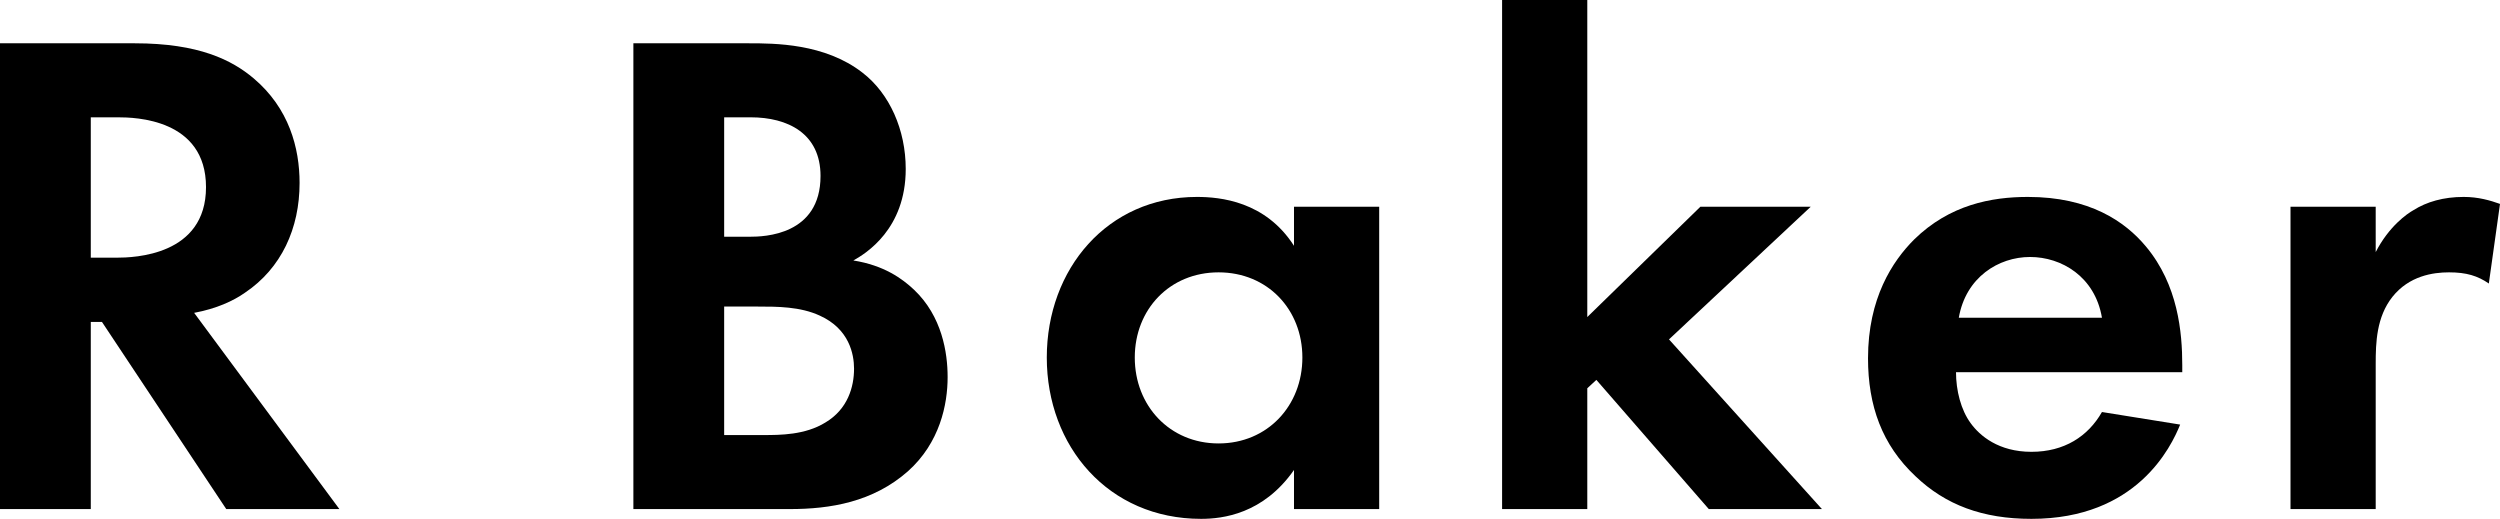
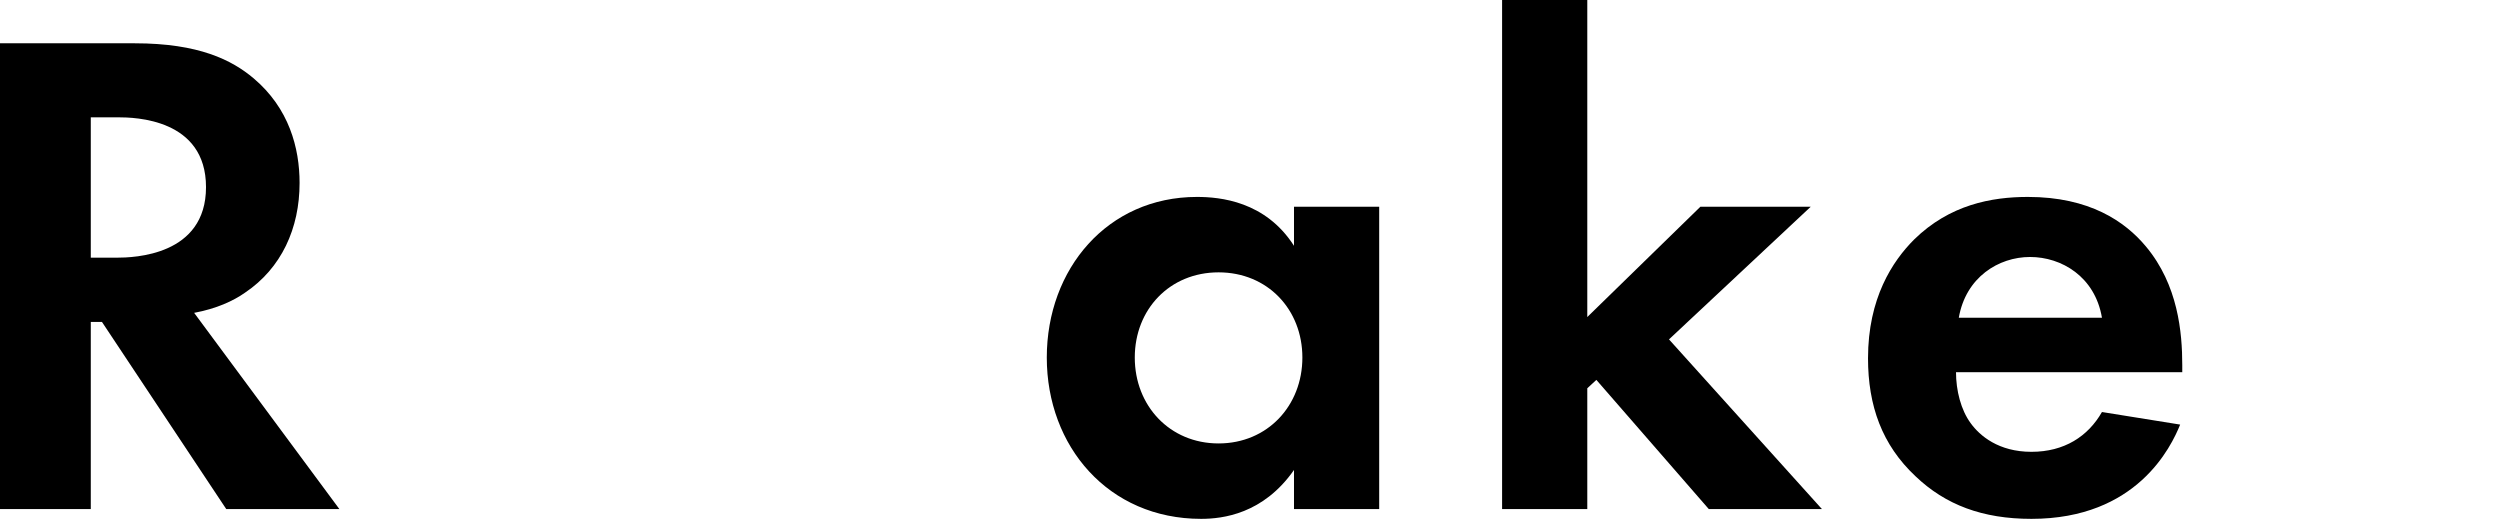
<svg xmlns="http://www.w3.org/2000/svg" id="_レイヤー_2" data-name="レイヤー 2" viewBox="0 0 35.8 7.43">
  <g id="_レイヤー_1-2" data-name="レイヤー 1">
    <g>
      <path d="M1.93.62c.92,0,1.39.24,1.7.5.51.43.66,1,.66,1.5,0,.65-.26,1.22-.78,1.57-.17.12-.41.23-.73.29l2.08,2.81h-1.62l-1.78-2.68h-.16v2.68H0V.62h1.93ZM1.3,3.69h.37c.25,0,1.28-.03,1.28-1.01s-1.02-1-1.26-1h-.39v2.01Z" />
-       <path d="M10.72.62c.37,0,1.09,0,1.63.42.39.3.62.82.62,1.38,0,.86-.57,1.21-.75,1.31.44.07.7.26.87.42.4.38.48.9.48,1.25,0,.39-.11.94-.57,1.35-.5.44-1.11.54-1.69.54h-2.24V.62h1.65ZM10.37,3.39h.37c.2,0,1.01-.02,1.01-.87,0-.61-.47-.84-1-.84h-.38v1.71ZM10.37,6.23h.56c.24,0,.6,0,.89-.18.32-.19.41-.51.41-.77,0-.21-.07-.57-.49-.76-.28-.13-.61-.13-.89-.13h-.48v1.84Z" />
      <path d="M18.53,2.96h1.22v4.33h-1.22v-.56c-.44.63-1.02.7-1.33.7-1.33,0-2.21-1.04-2.21-2.31s.87-2.3,2.15-2.3c.33,0,.98.06,1.39.7v-.56ZM16.25,5.12c0,.69.5,1.23,1.2,1.23s1.2-.54,1.2-1.23-.5-1.22-1.2-1.22-1.2.53-1.2,1.22Z" />
      <path d="M22.73,0v4.54l1.62-1.58h1.58l-2.03,1.9,2.19,2.43h-1.62l-1.61-1.85-.13.12v1.73h-1.22V0h1.22Z" />
      <path d="M31.22,6.08c-.13.32-.62,1.35-2.13,1.35-.7,0-1.23-.2-1.66-.61-.48-.45-.68-1.01-.68-1.69,0-.86.35-1.39.66-1.7.51-.5,1.11-.61,1.63-.61.88,0,1.39.35,1.69.71.46.55.52,1.23.52,1.7v.1h-3.24c0,.26.07.54.21.73.13.18.4.41.87.41s.81-.22,1.01-.57l1.12.18ZM30.1,4.55c-.1-.59-.58-.87-1.03-.87s-.92.29-1.02.87h2.05Z" />
-       <path d="M32.8,2.96h1.22v.65c.19-.37.45-.55.54-.6.19-.12.43-.19.72-.19.21,0,.38.05.52.1l-.16,1.14c-.16-.11-.32-.16-.57-.16-.23,0-.57.05-.81.35-.23.29-.24.66-.24.96v2.08h-1.22V2.96Z" />
    </g>
  </g>
</svg>